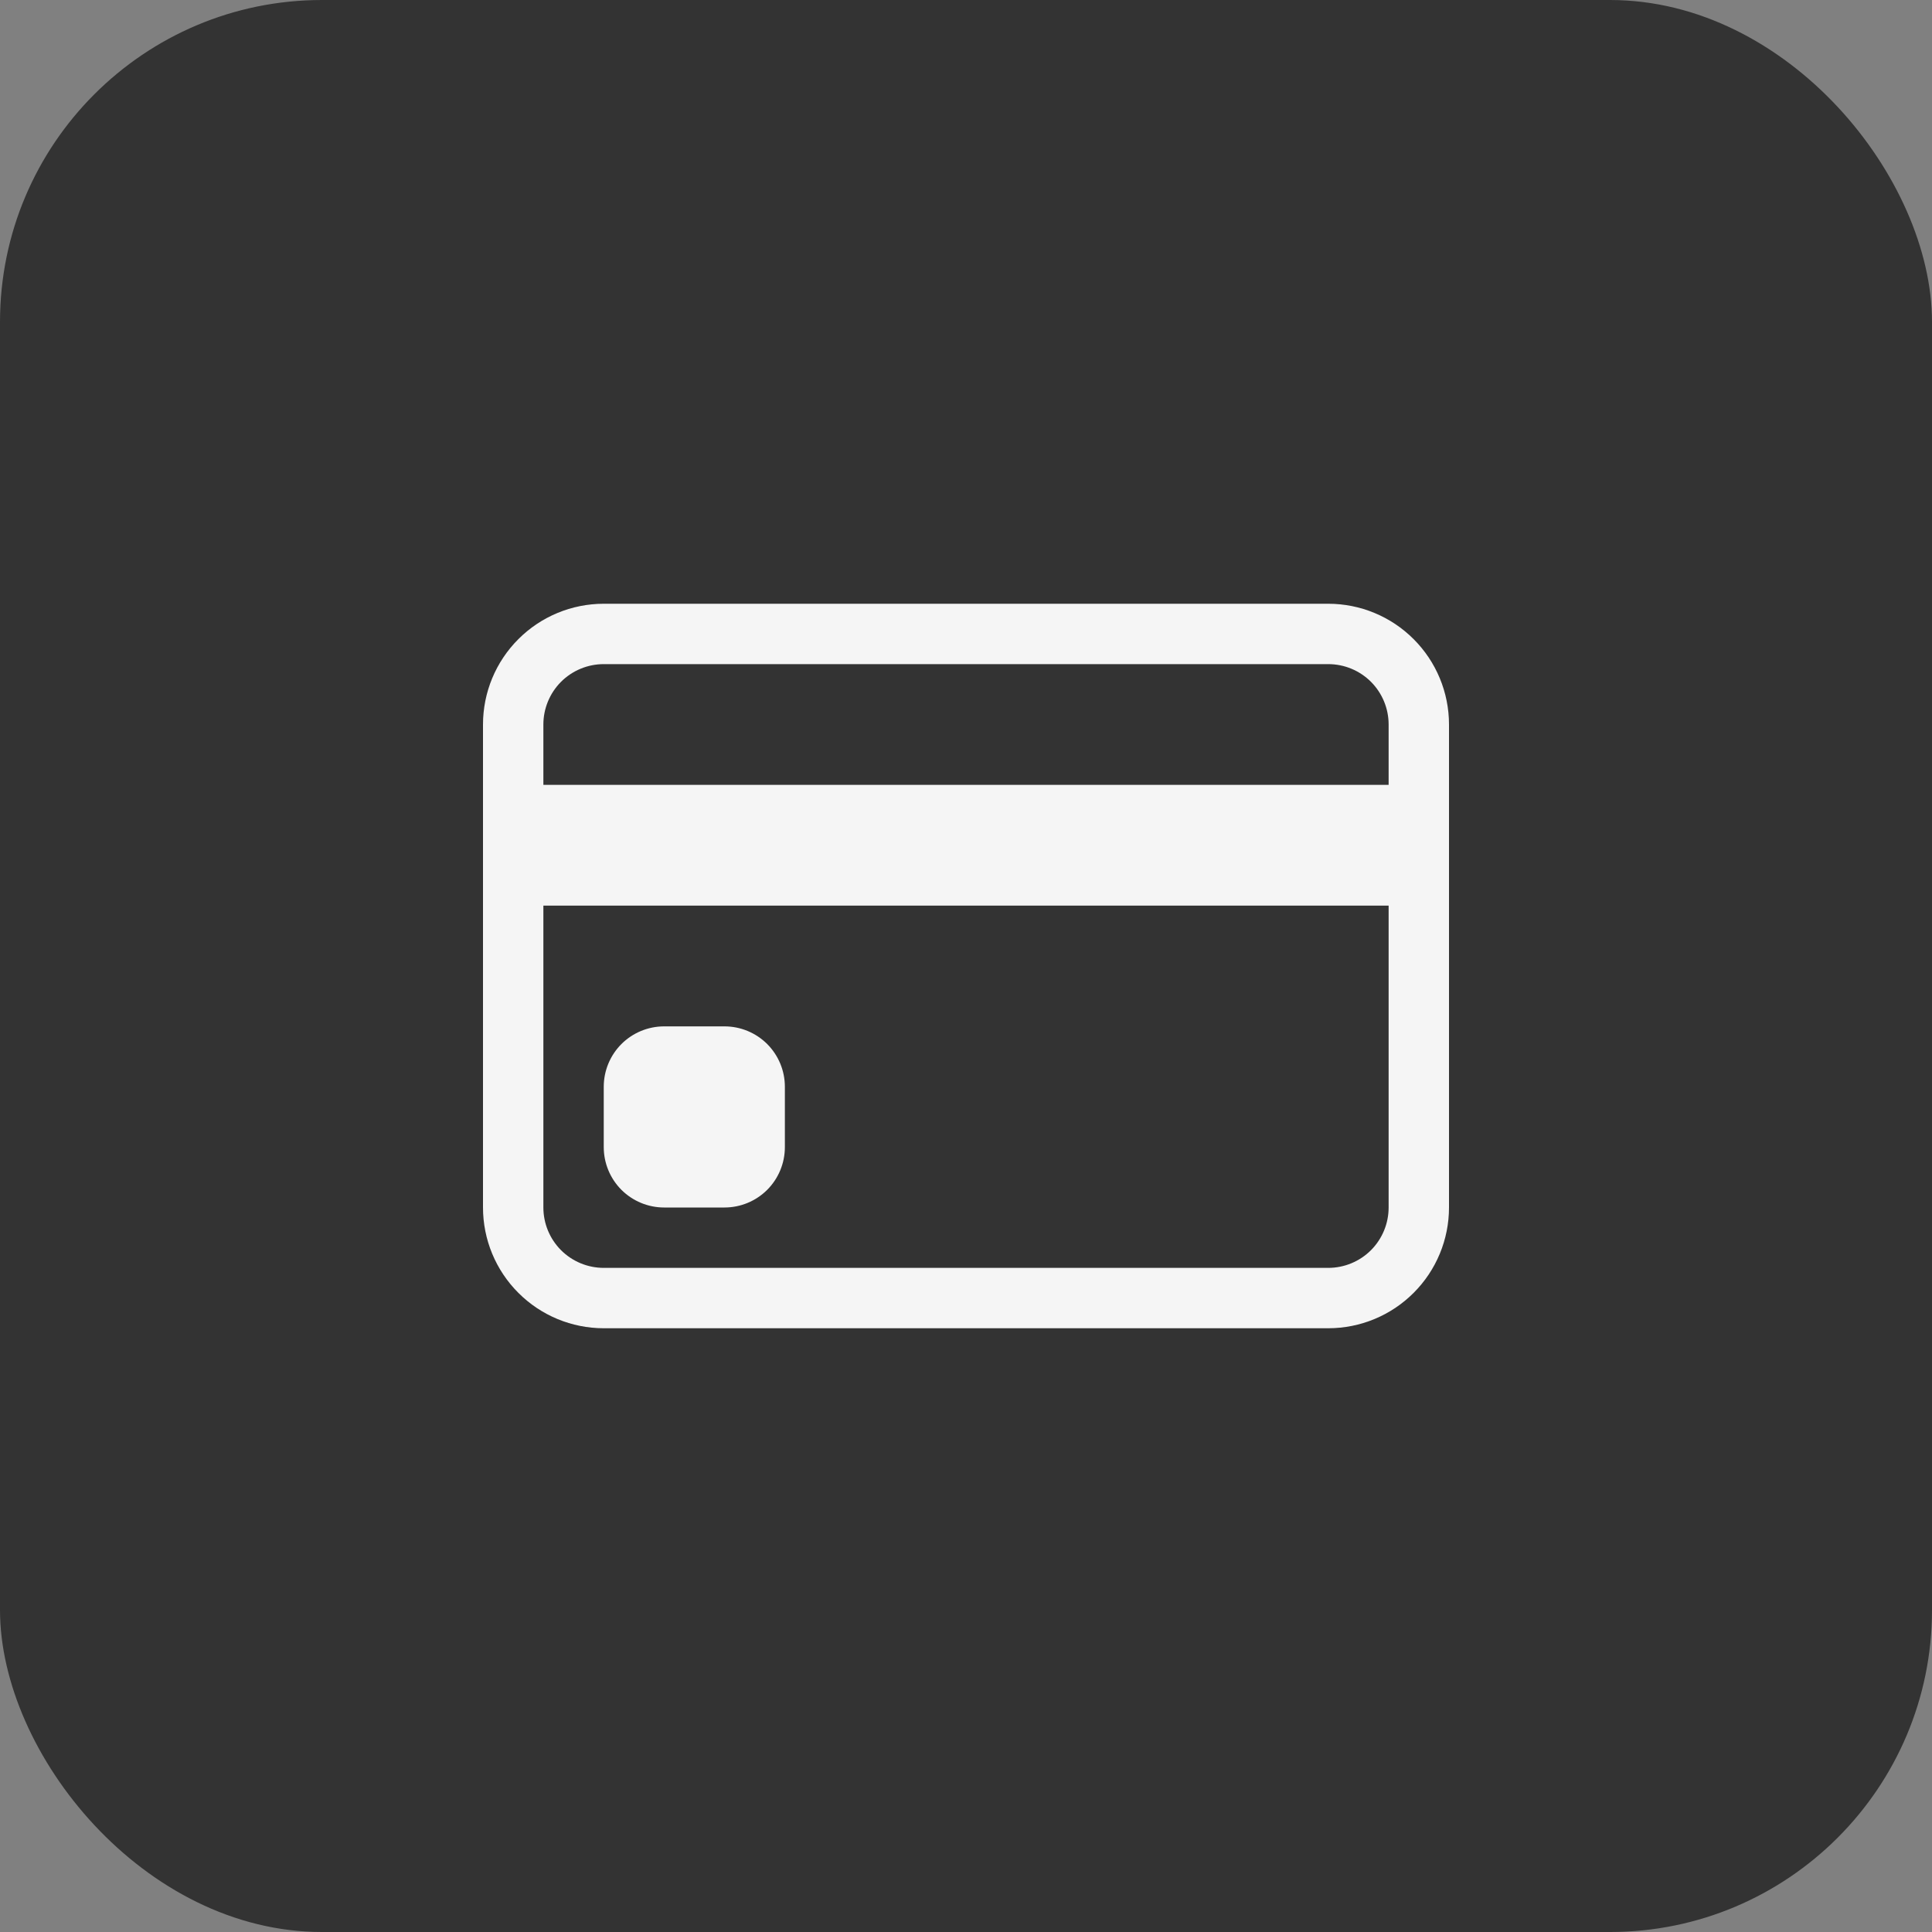
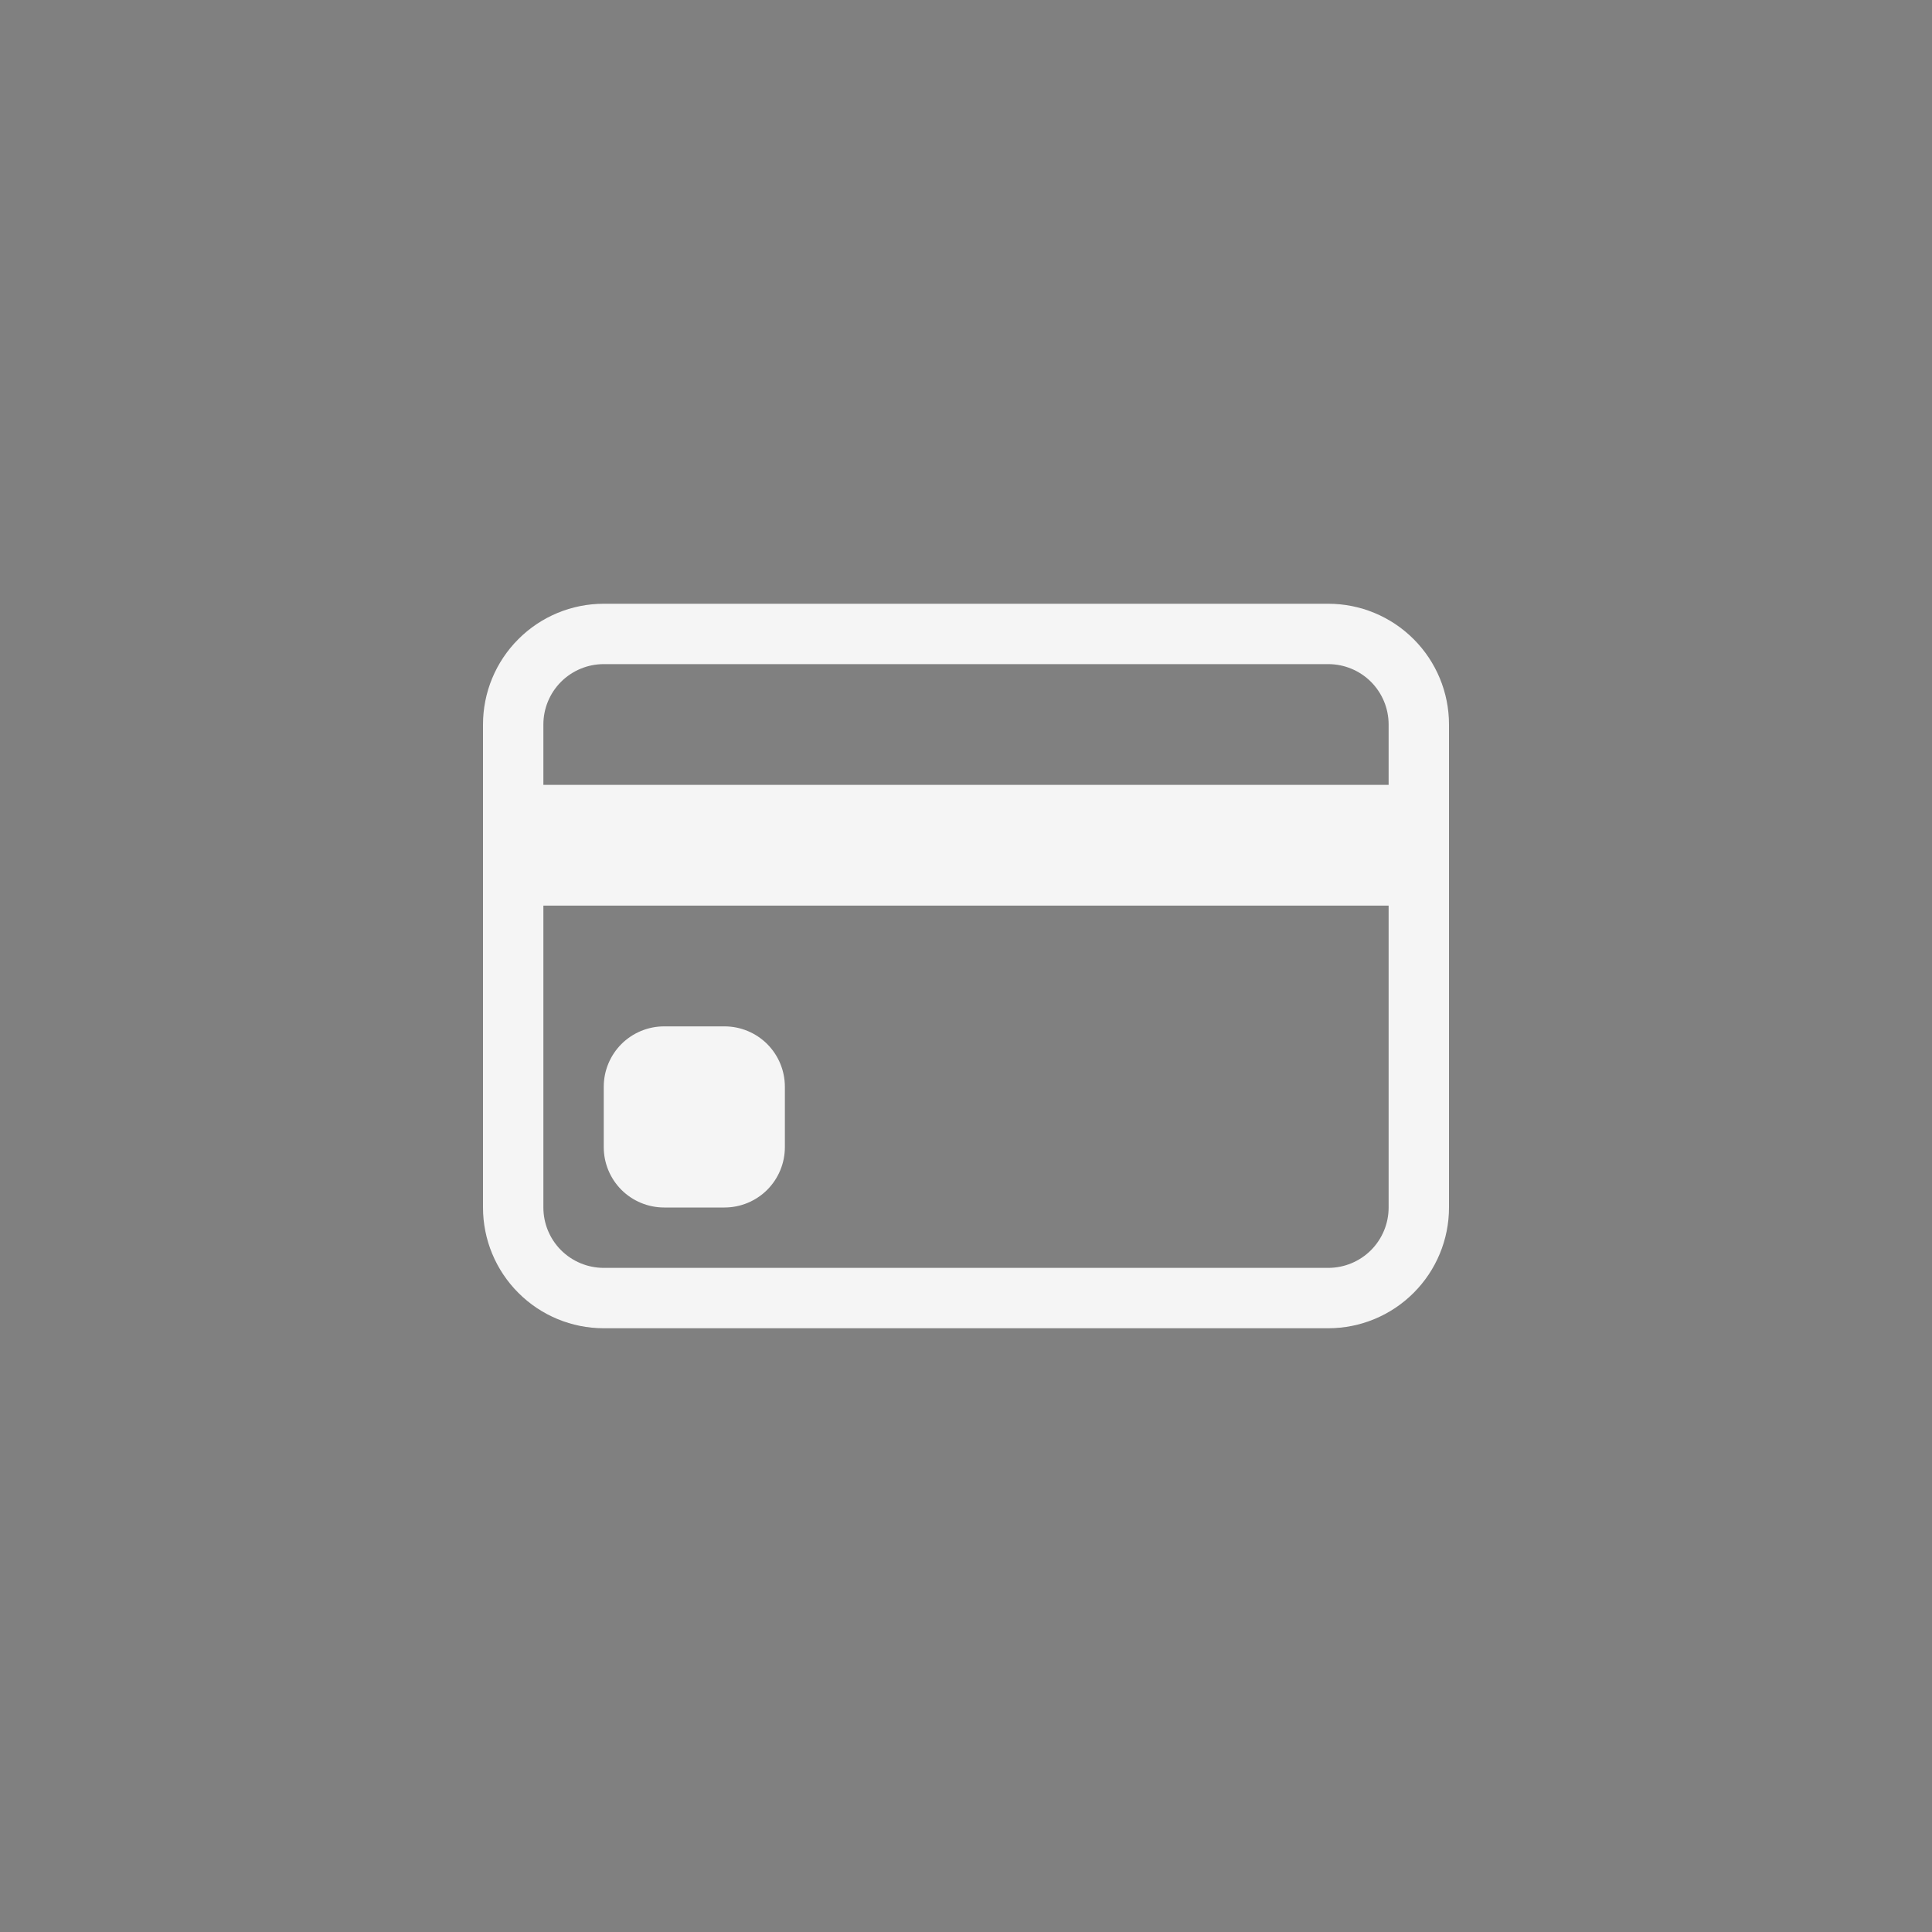
<svg xmlns="http://www.w3.org/2000/svg" width="48" height="48" viewBox="0 0 48 48" fill="none">
  <rect x="0" y="0" width="48" height="48" fill="#808080" stroke="none" />
-   <rect width="48" height="48" rx="8" fill="#333333" />
  <path d="M12 18C12 17.204 12.316 16.441 12.879 15.879C13.441 15.316 14.204 15 15 15H33C33.796 15 34.559 15.316 35.121 15.879C35.684 16.441 36 17.204 36 18V30C36 30.796 35.684 31.559 35.121 32.121C34.559 32.684 33.796 33 33 33H15C14.204 33 13.441 32.684 12.879 32.121C12.316 31.559 12 30.796 12 30V18ZM15 16.5C14.602 16.5 14.221 16.658 13.939 16.939C13.658 17.221 13.5 17.602 13.5 18V19.5H34.5V18C34.5 17.602 34.342 17.221 34.061 16.939C33.779 16.658 33.398 16.5 33 16.5H15ZM34.5 22.5H13.5V30C13.5 30.398 13.658 30.779 13.939 31.061C14.221 31.342 14.602 31.5 15 31.5H33C33.398 31.5 33.779 31.342 34.061 31.061C34.342 30.779 34.5 30.398 34.5 30V22.5Z" fill="#F5F5F5" />
  <path d="M15 27C15 26.602 15.158 26.221 15.439 25.939C15.721 25.658 16.102 25.5 16.5 25.5H18C18.398 25.5 18.779 25.658 19.061 25.939C19.342 26.221 19.5 26.602 19.5 27V28.5C19.5 28.898 19.342 29.279 19.061 29.561C18.779 29.842 18.398 30 18 30H16.5C16.102 30 15.721 29.842 15.439 29.561C15.158 29.279 15 28.898 15 28.5V27Z" fill="#F5F5F5" />
</svg>